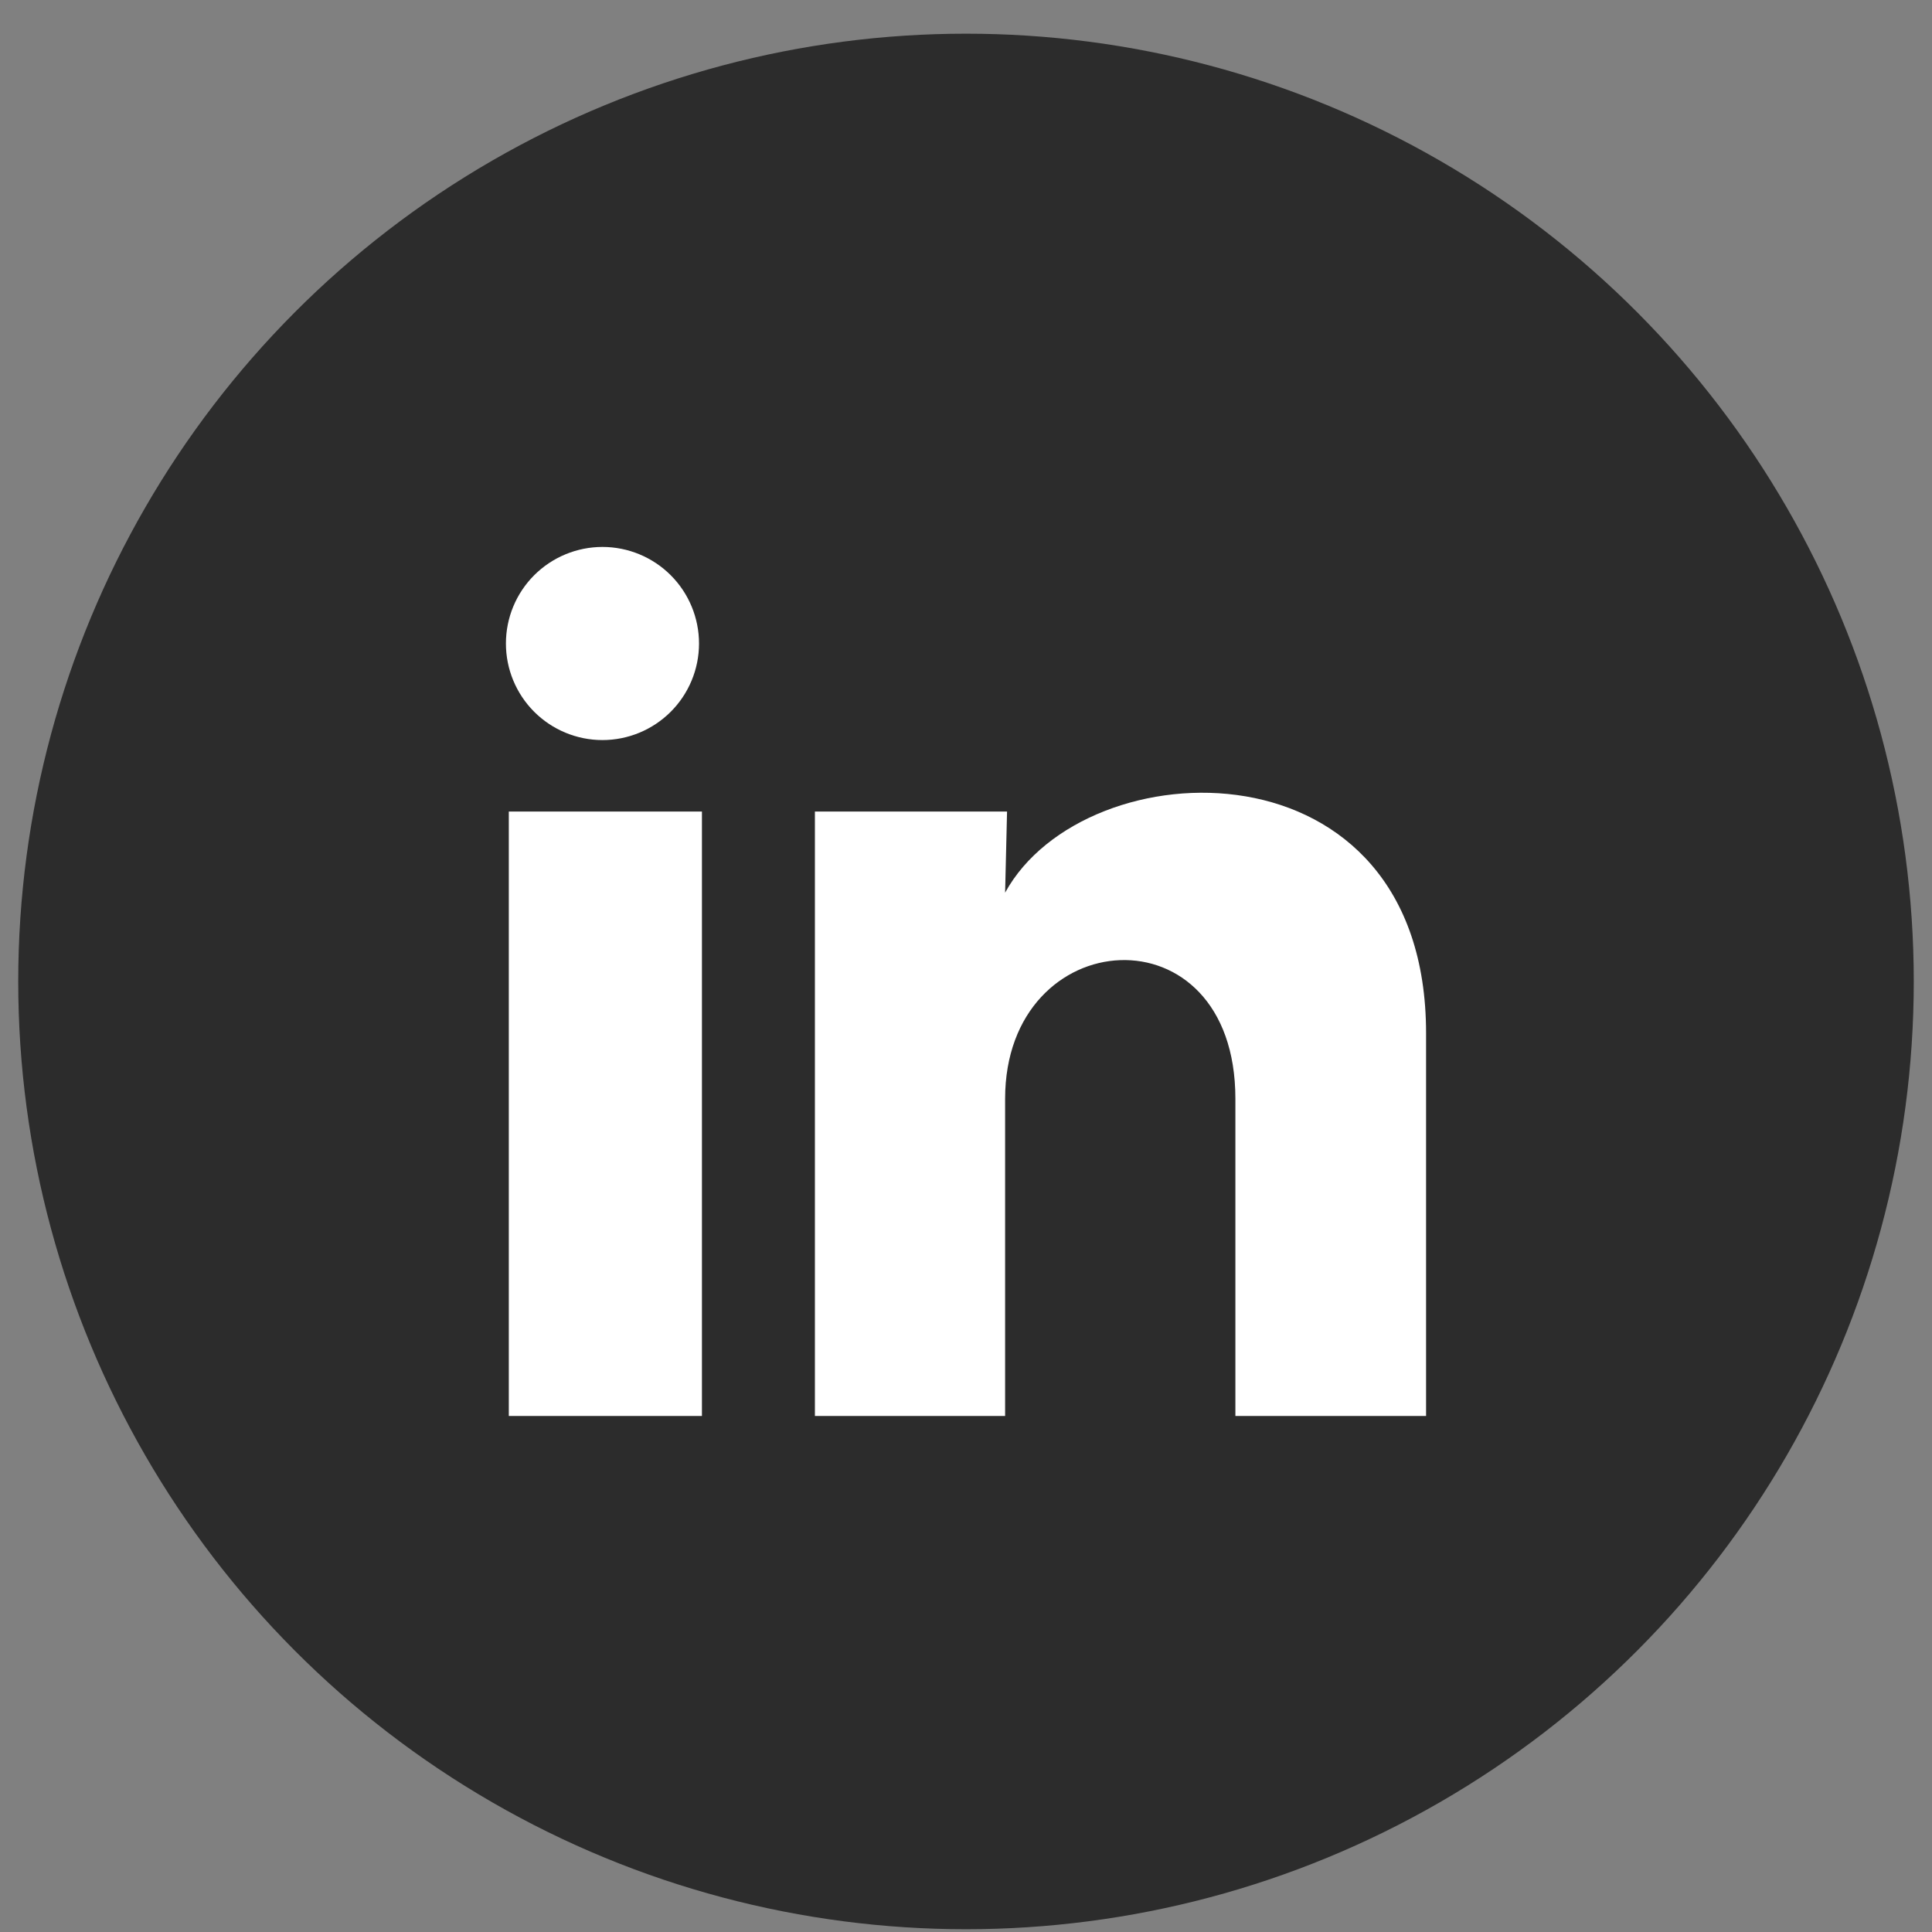
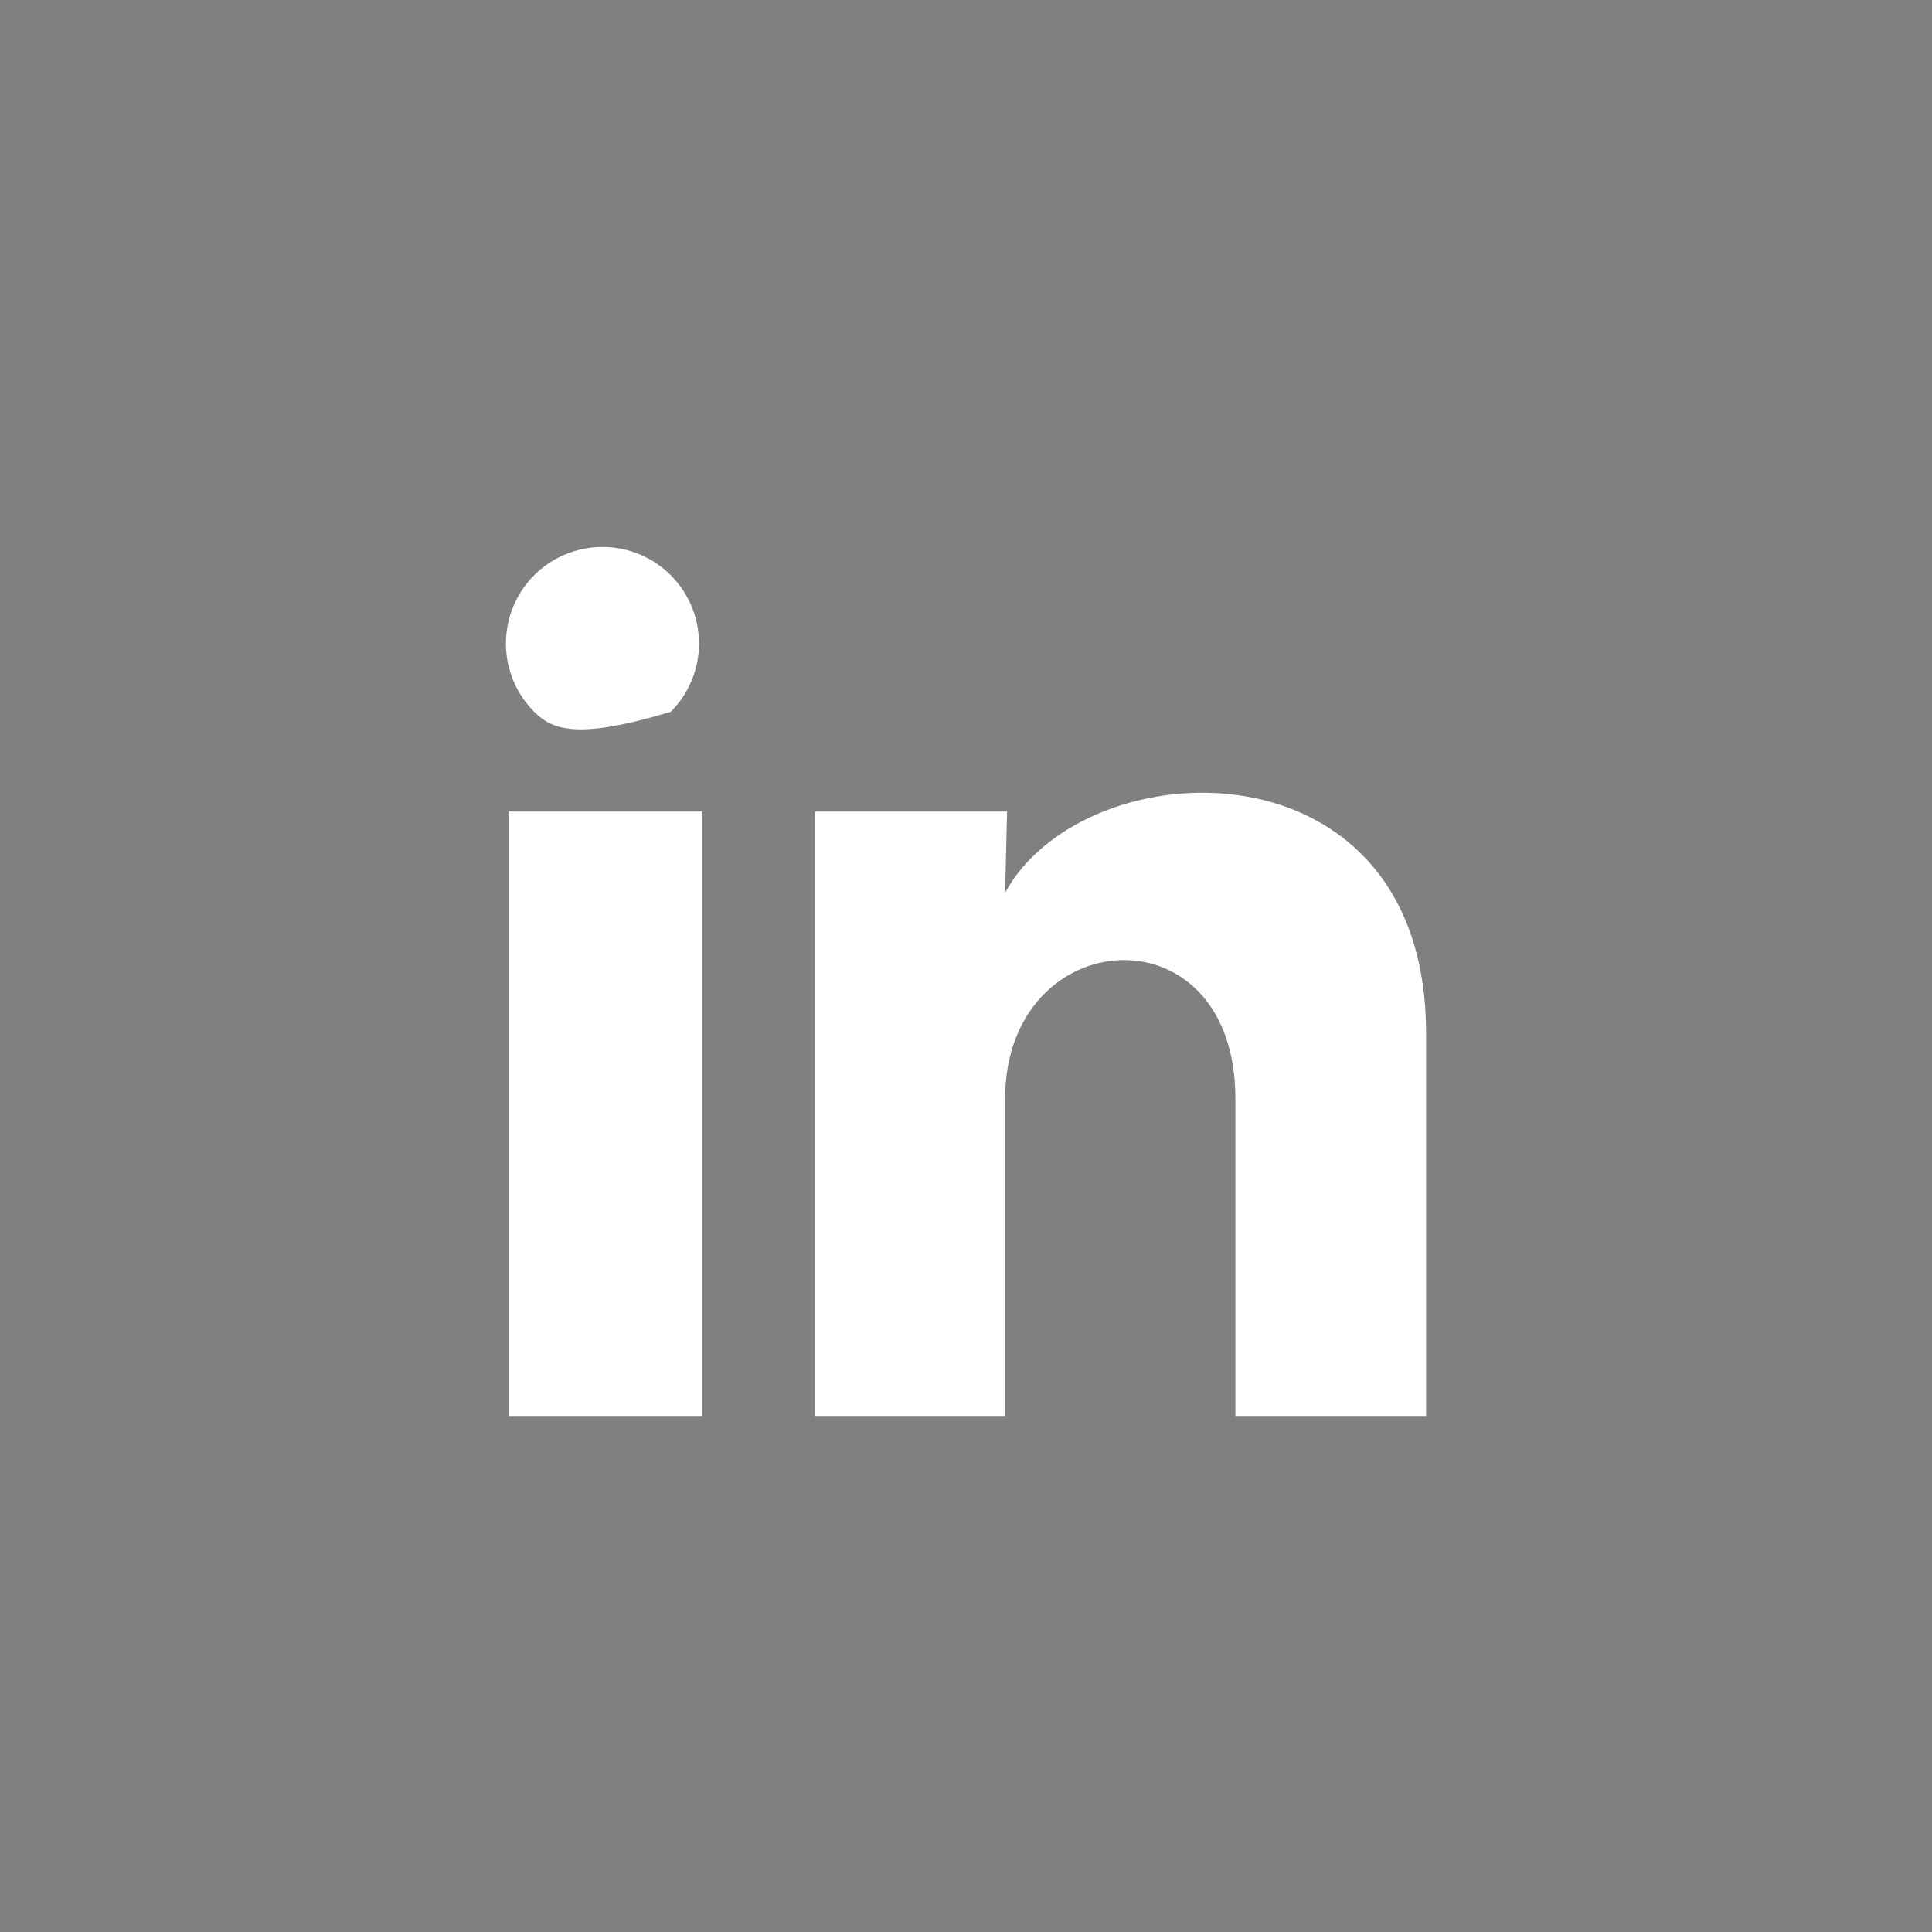
<svg xmlns="http://www.w3.org/2000/svg" width="53" height="53" viewBox="0 0 53 53" fill="none">
  <rect x="0" y="0" width="53" height="53" fill="#808080" stroke="none" />
-   <circle cx="26.5" cy="26.924" r="26" fill="#2C2C2C" />
-   <path d="M19.176 17.654C19.176 18.357 18.896 19.03 18.399 19.527C17.902 20.023 17.229 20.302 16.526 20.302C15.823 20.302 15.15 20.022 14.653 19.525C14.157 19.028 13.878 18.354 13.879 17.652C13.879 16.949 14.158 16.276 14.655 15.779C15.152 15.283 15.826 15.004 16.529 15.004C17.231 15.005 17.905 15.284 18.401 15.781C18.898 16.278 19.176 16.952 19.176 17.654ZM19.256 22.263H13.958V38.844H19.256V22.263ZM27.626 22.263H22.355V38.844H27.573V30.143C27.573 25.296 33.89 24.846 33.89 30.143V38.844H39.121V28.342C39.121 20.171 29.771 20.475 27.573 24.488L27.626 22.263Z" fill="white" />
+   <path d="M19.176 17.654C19.176 18.357 18.896 19.03 18.399 19.527C15.823 20.302 15.15 20.022 14.653 19.525C14.157 19.028 13.878 18.354 13.879 17.652C13.879 16.949 14.158 16.276 14.655 15.779C15.152 15.283 15.826 15.004 16.529 15.004C17.231 15.005 17.905 15.284 18.401 15.781C18.898 16.278 19.176 16.952 19.176 17.654ZM19.256 22.263H13.958V38.844H19.256V22.263ZM27.626 22.263H22.355V38.844H27.573V30.143C27.573 25.296 33.89 24.846 33.89 30.143V38.844H39.121V28.342C39.121 20.171 29.771 20.475 27.573 24.488L27.626 22.263Z" fill="white" />
</svg>